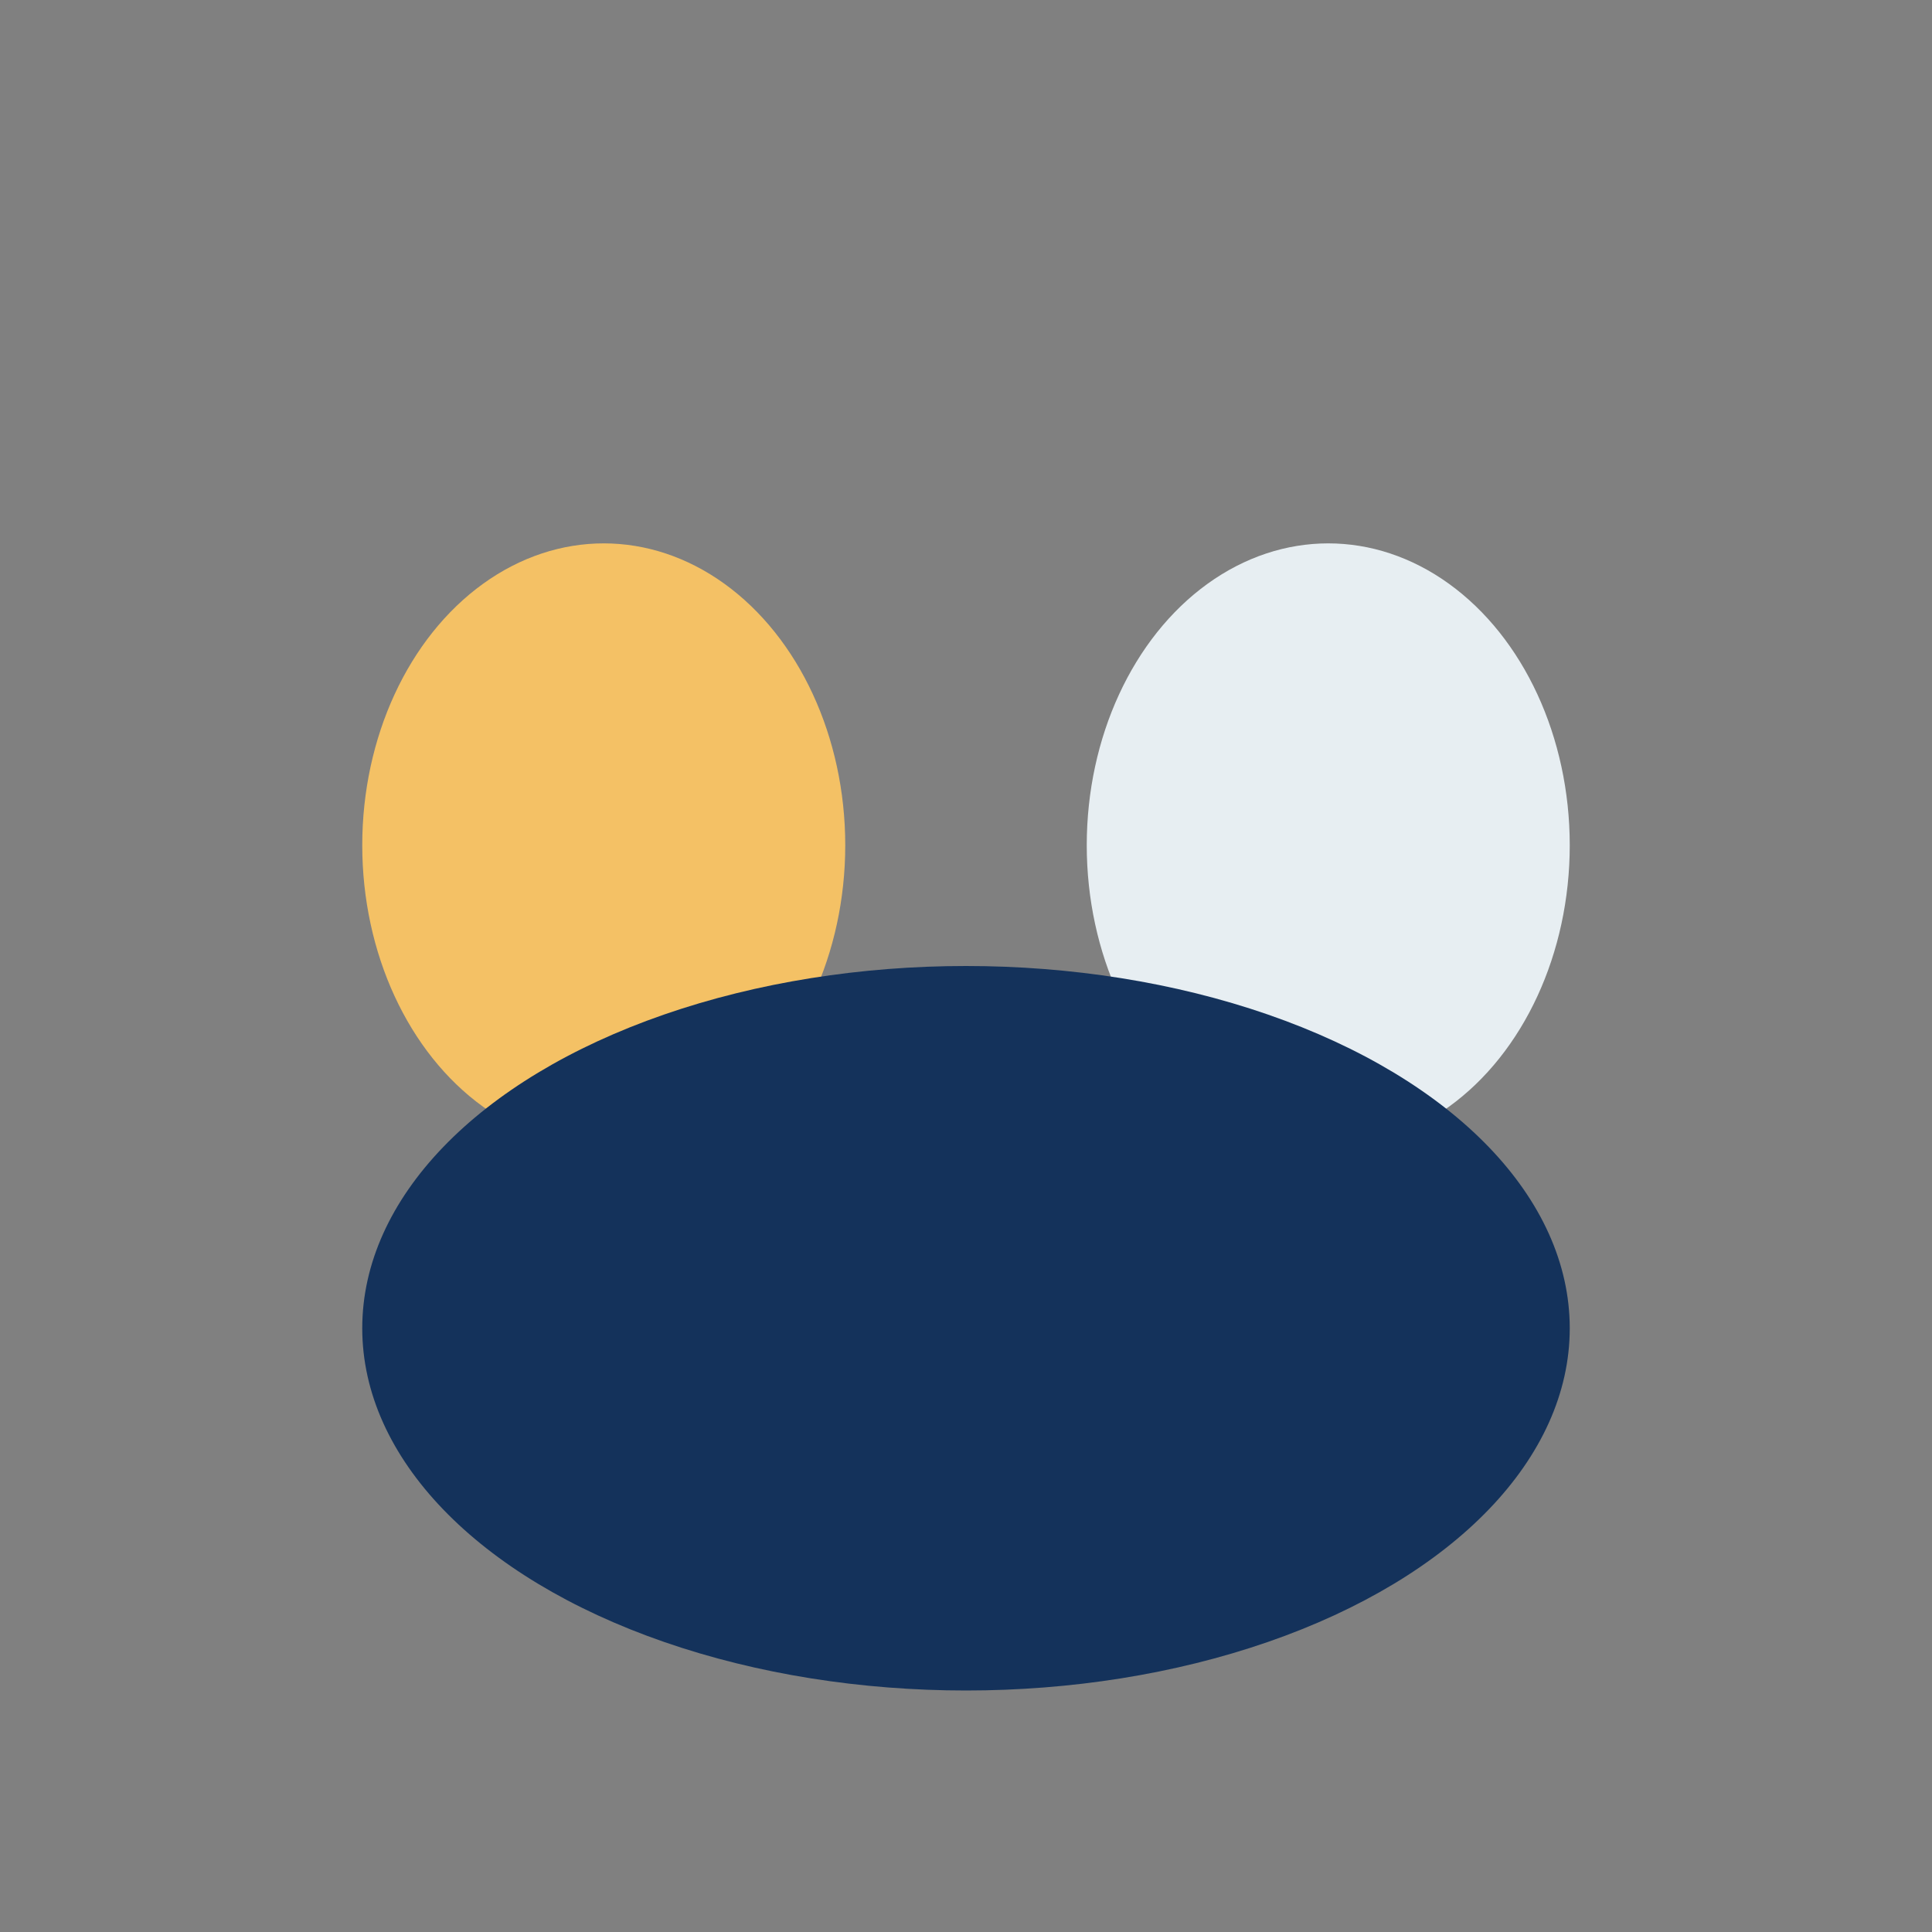
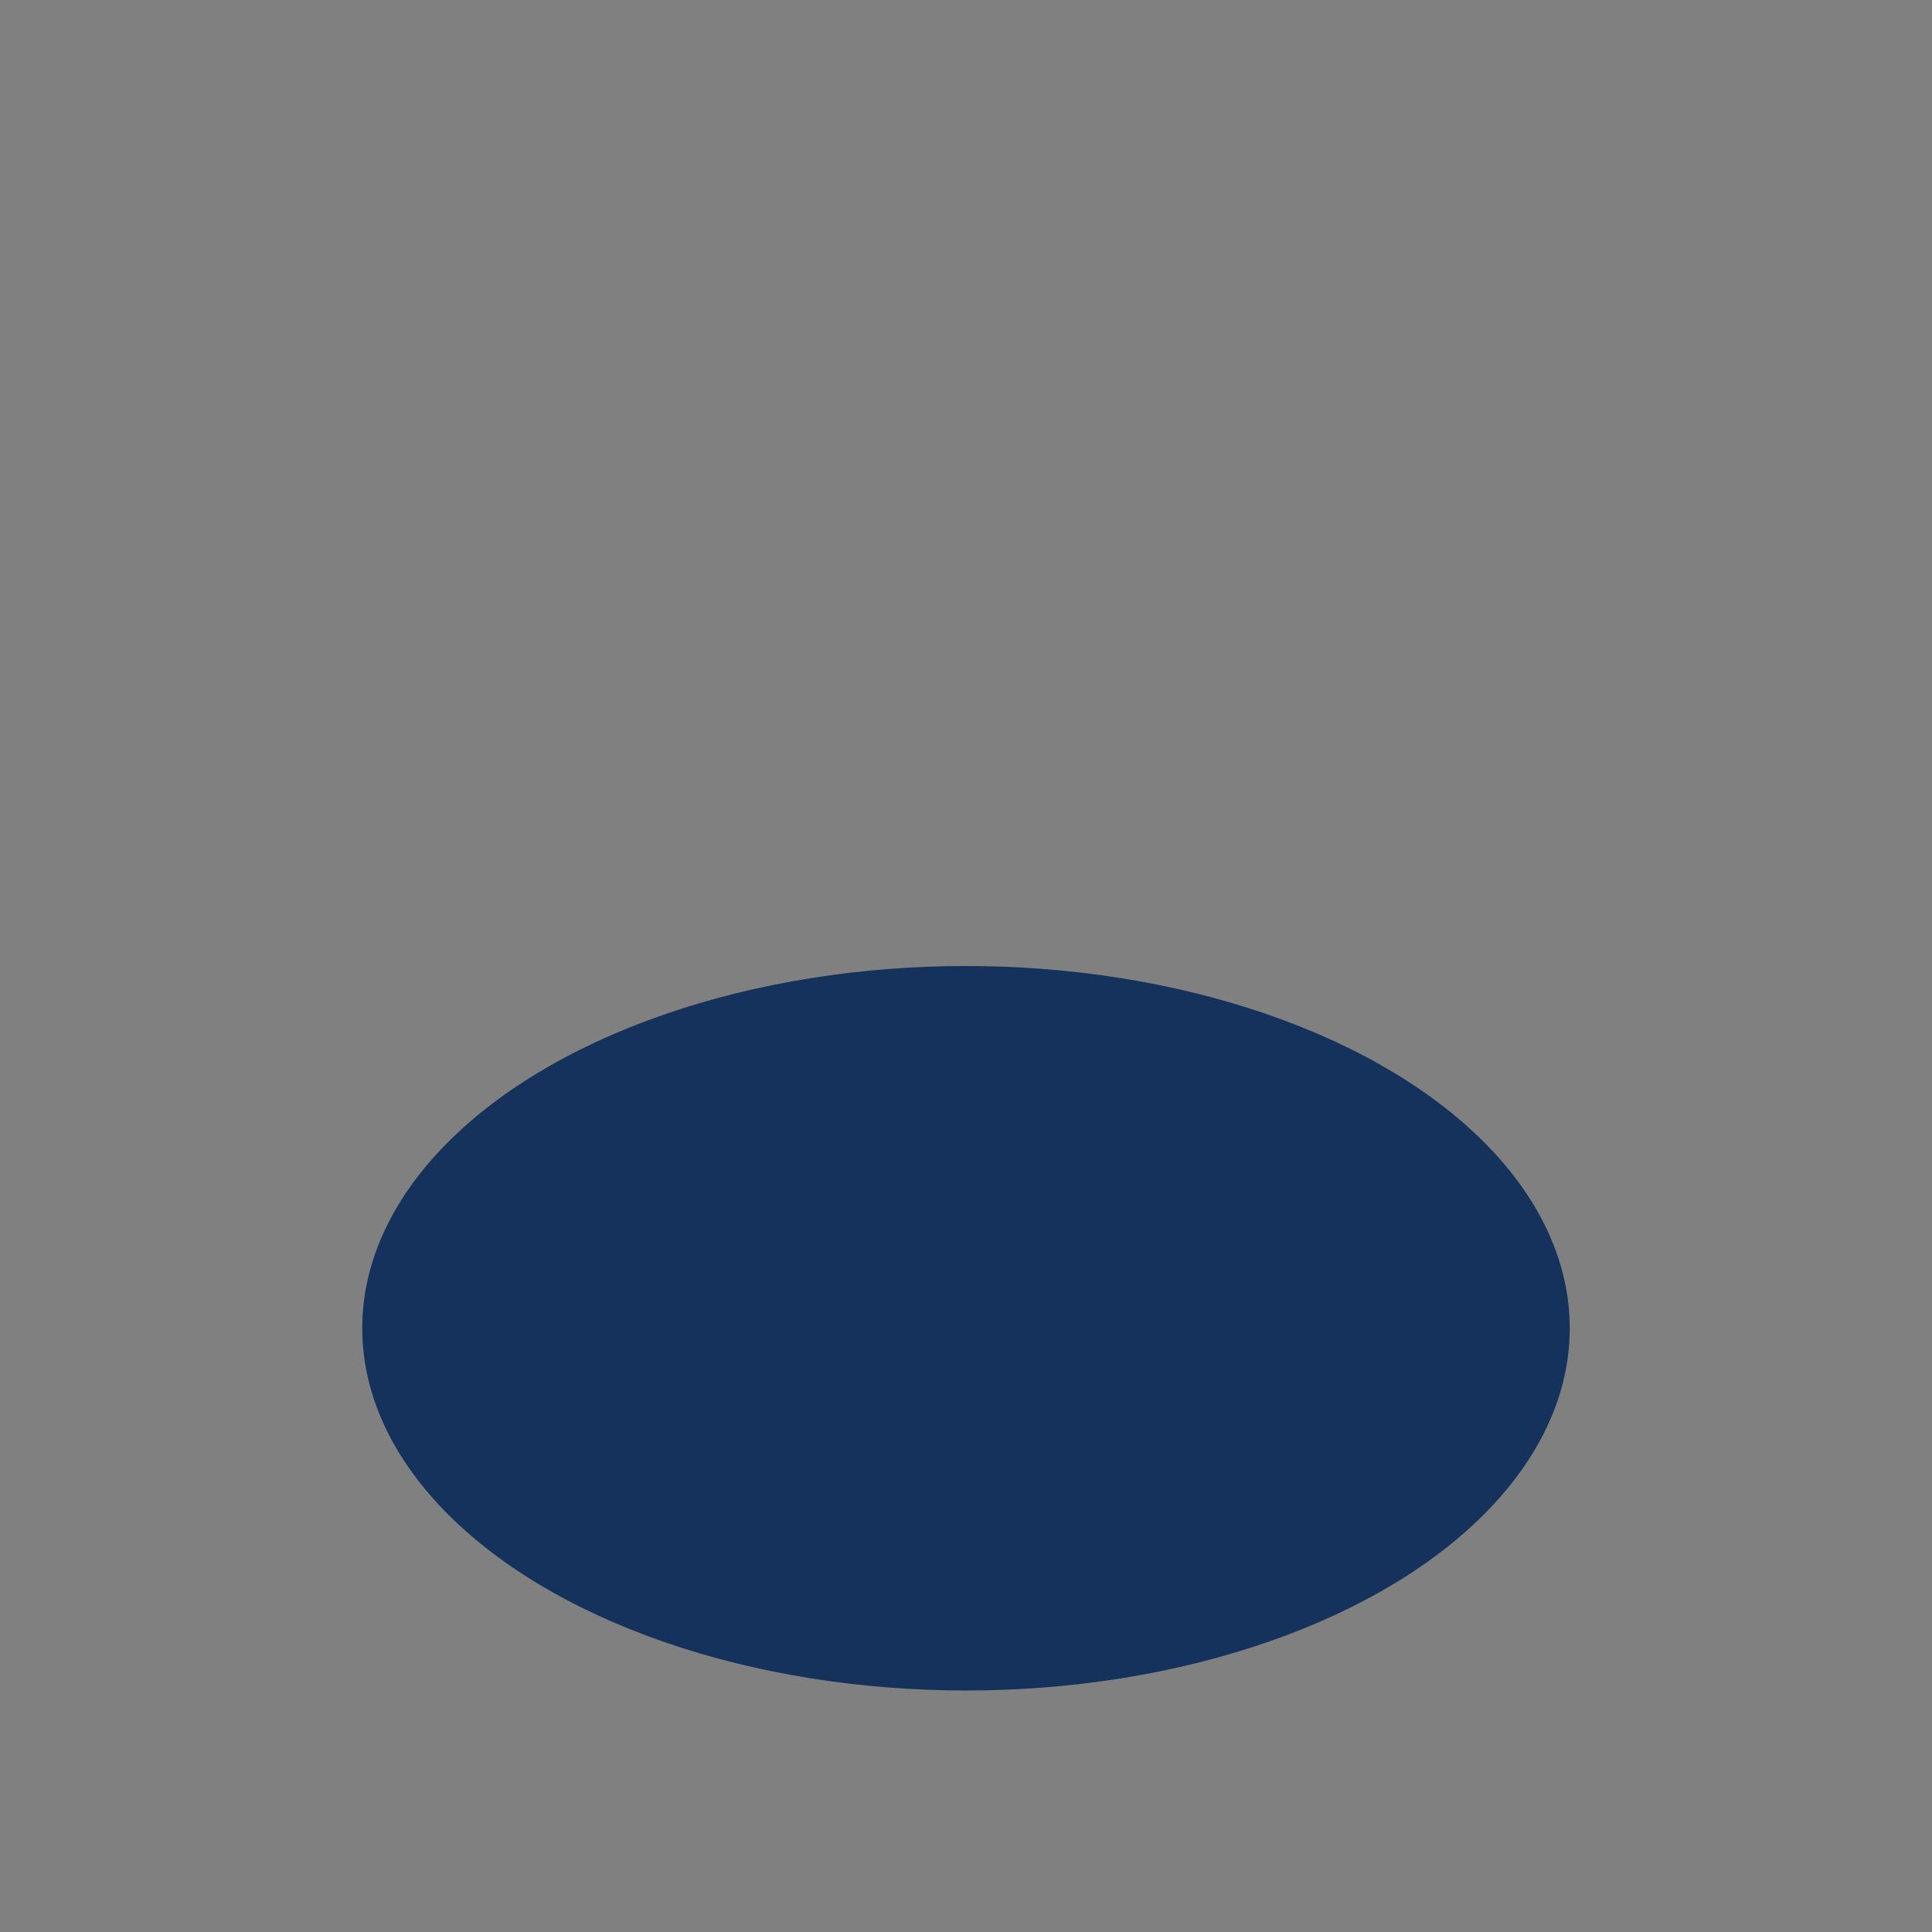
<svg xmlns="http://www.w3.org/2000/svg" width="32" height="32" viewBox="0 0 32 32">
  <rect x="0" y="0" width="32" height="32" fill="#808080" stroke="none" />
-   <ellipse cx="10" cy="14" rx="4" ry="5" fill="#F4C165" />
-   <ellipse cx="22" cy="14" rx="4" ry="5" fill="#E7EEF2" />
  <ellipse cx="16" cy="22" rx="10" ry="6" fill="#14325B" />
</svg>